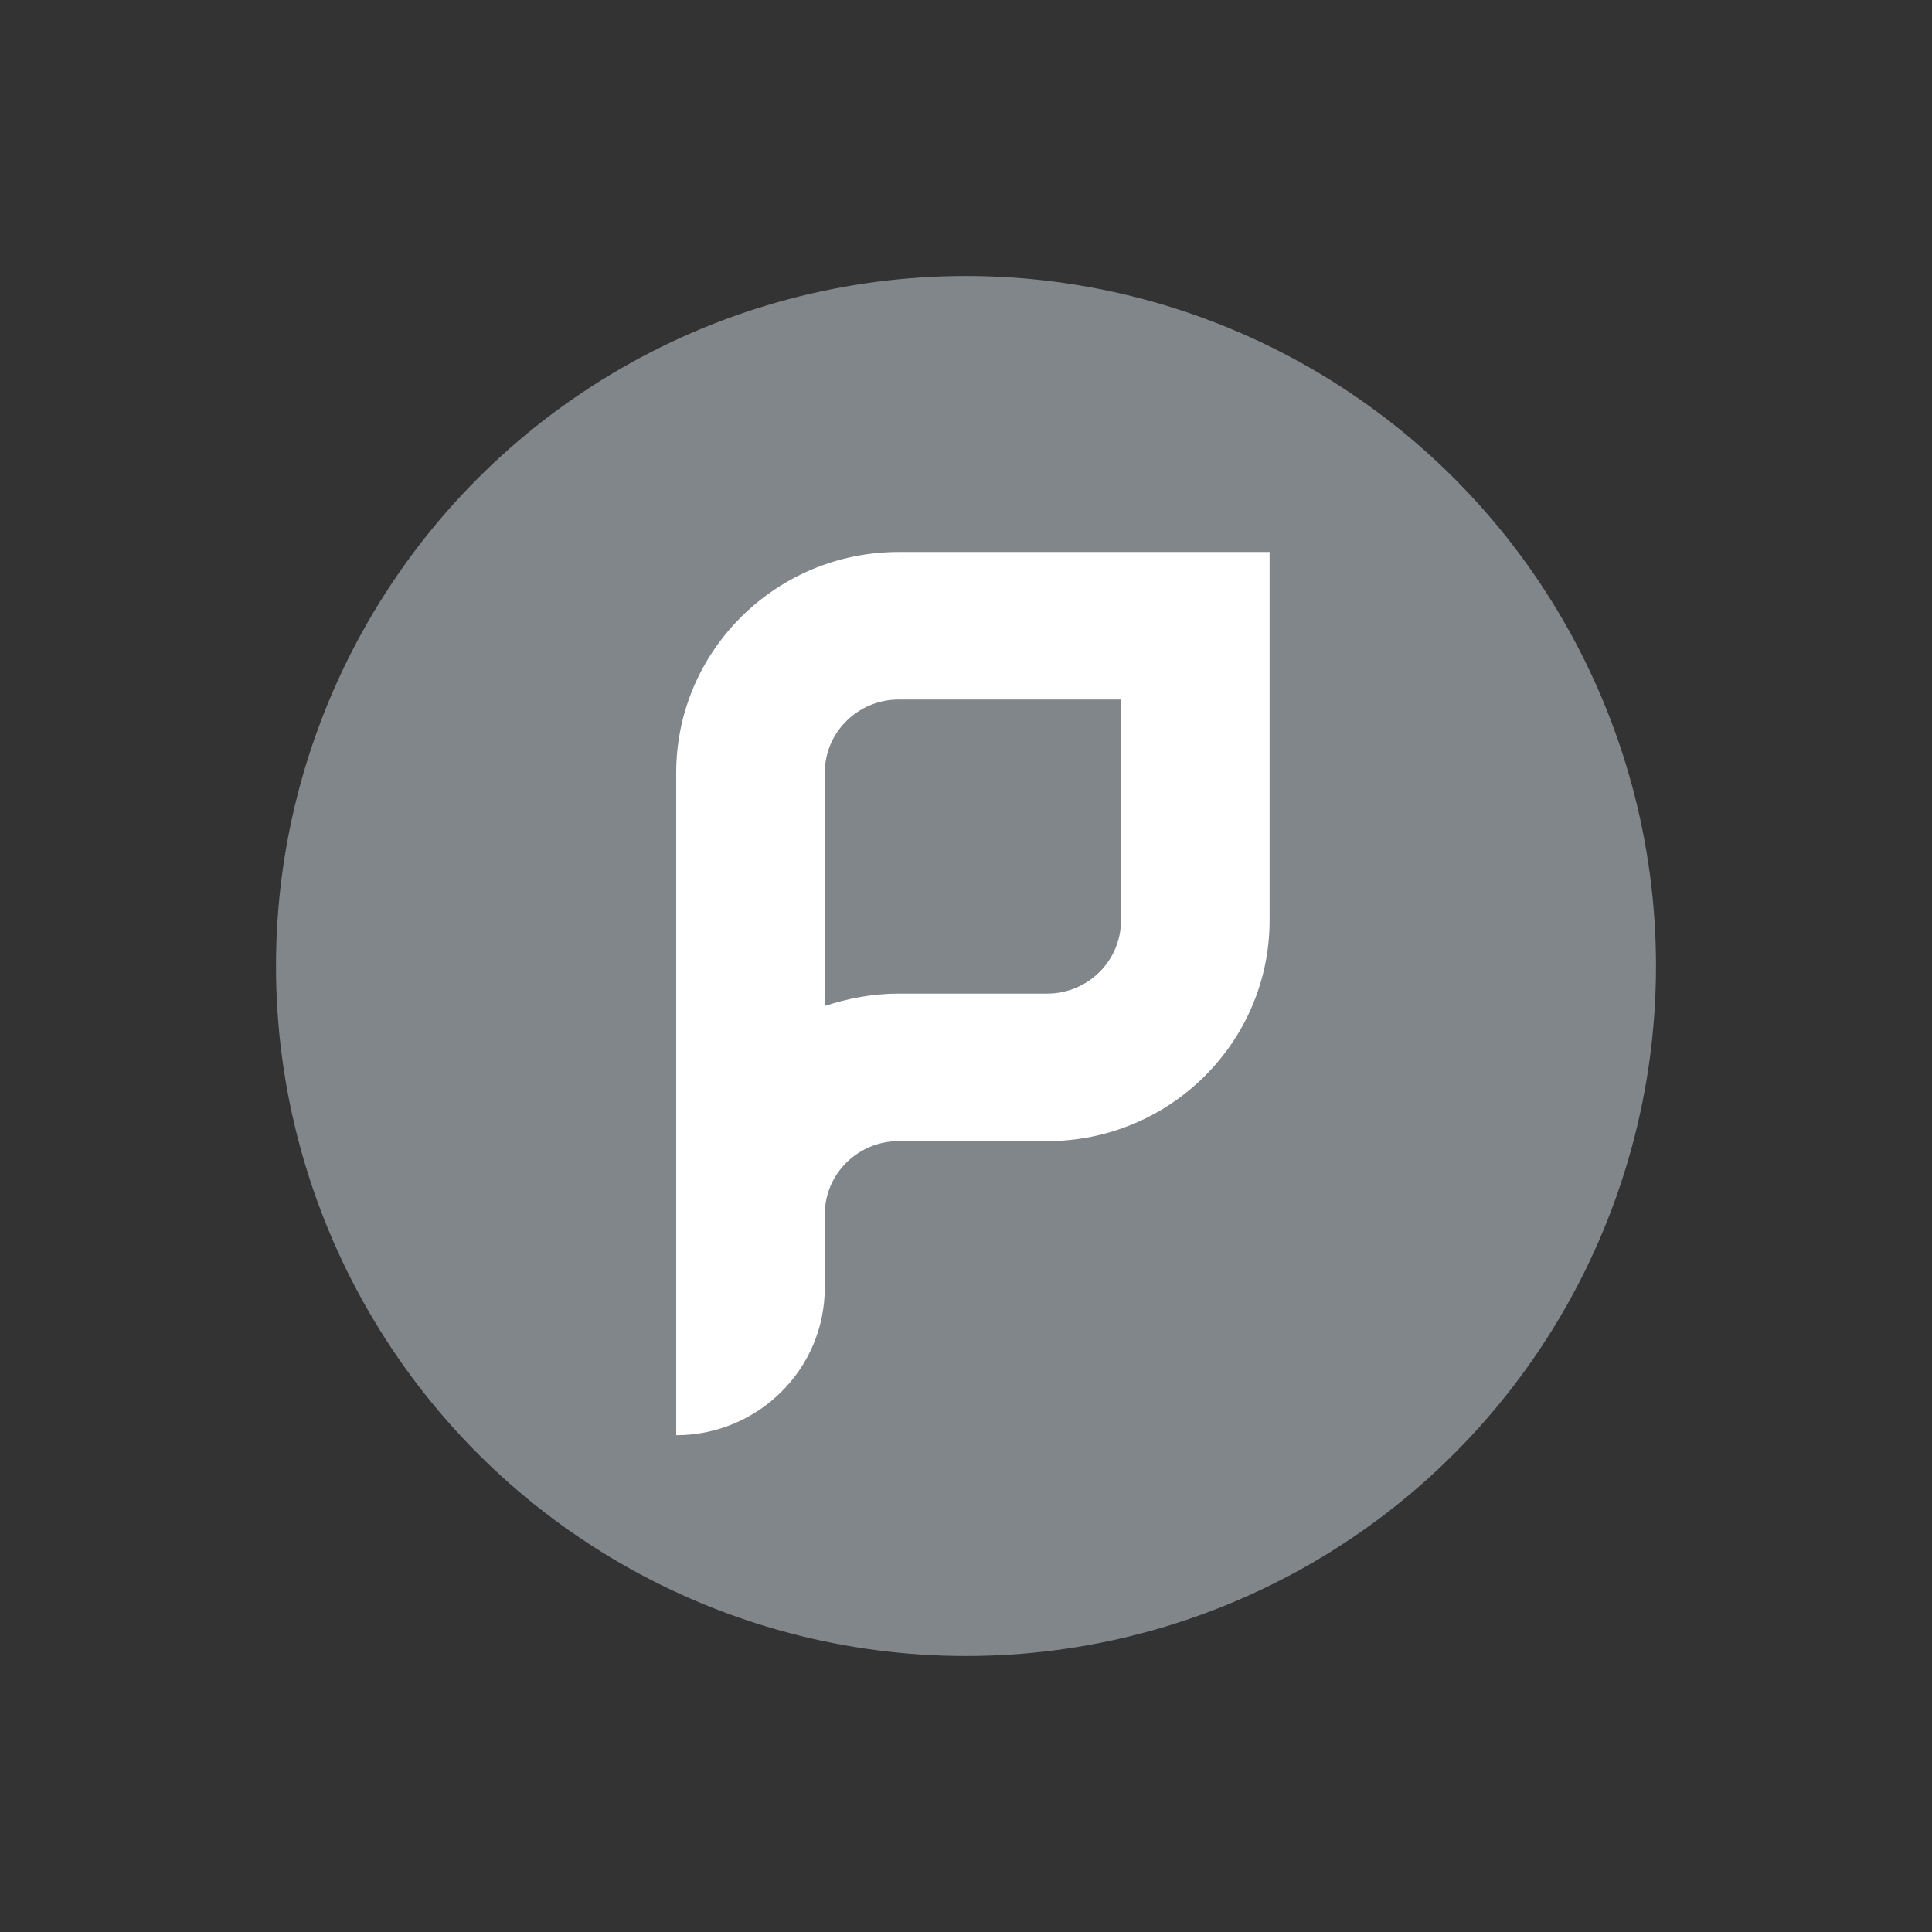
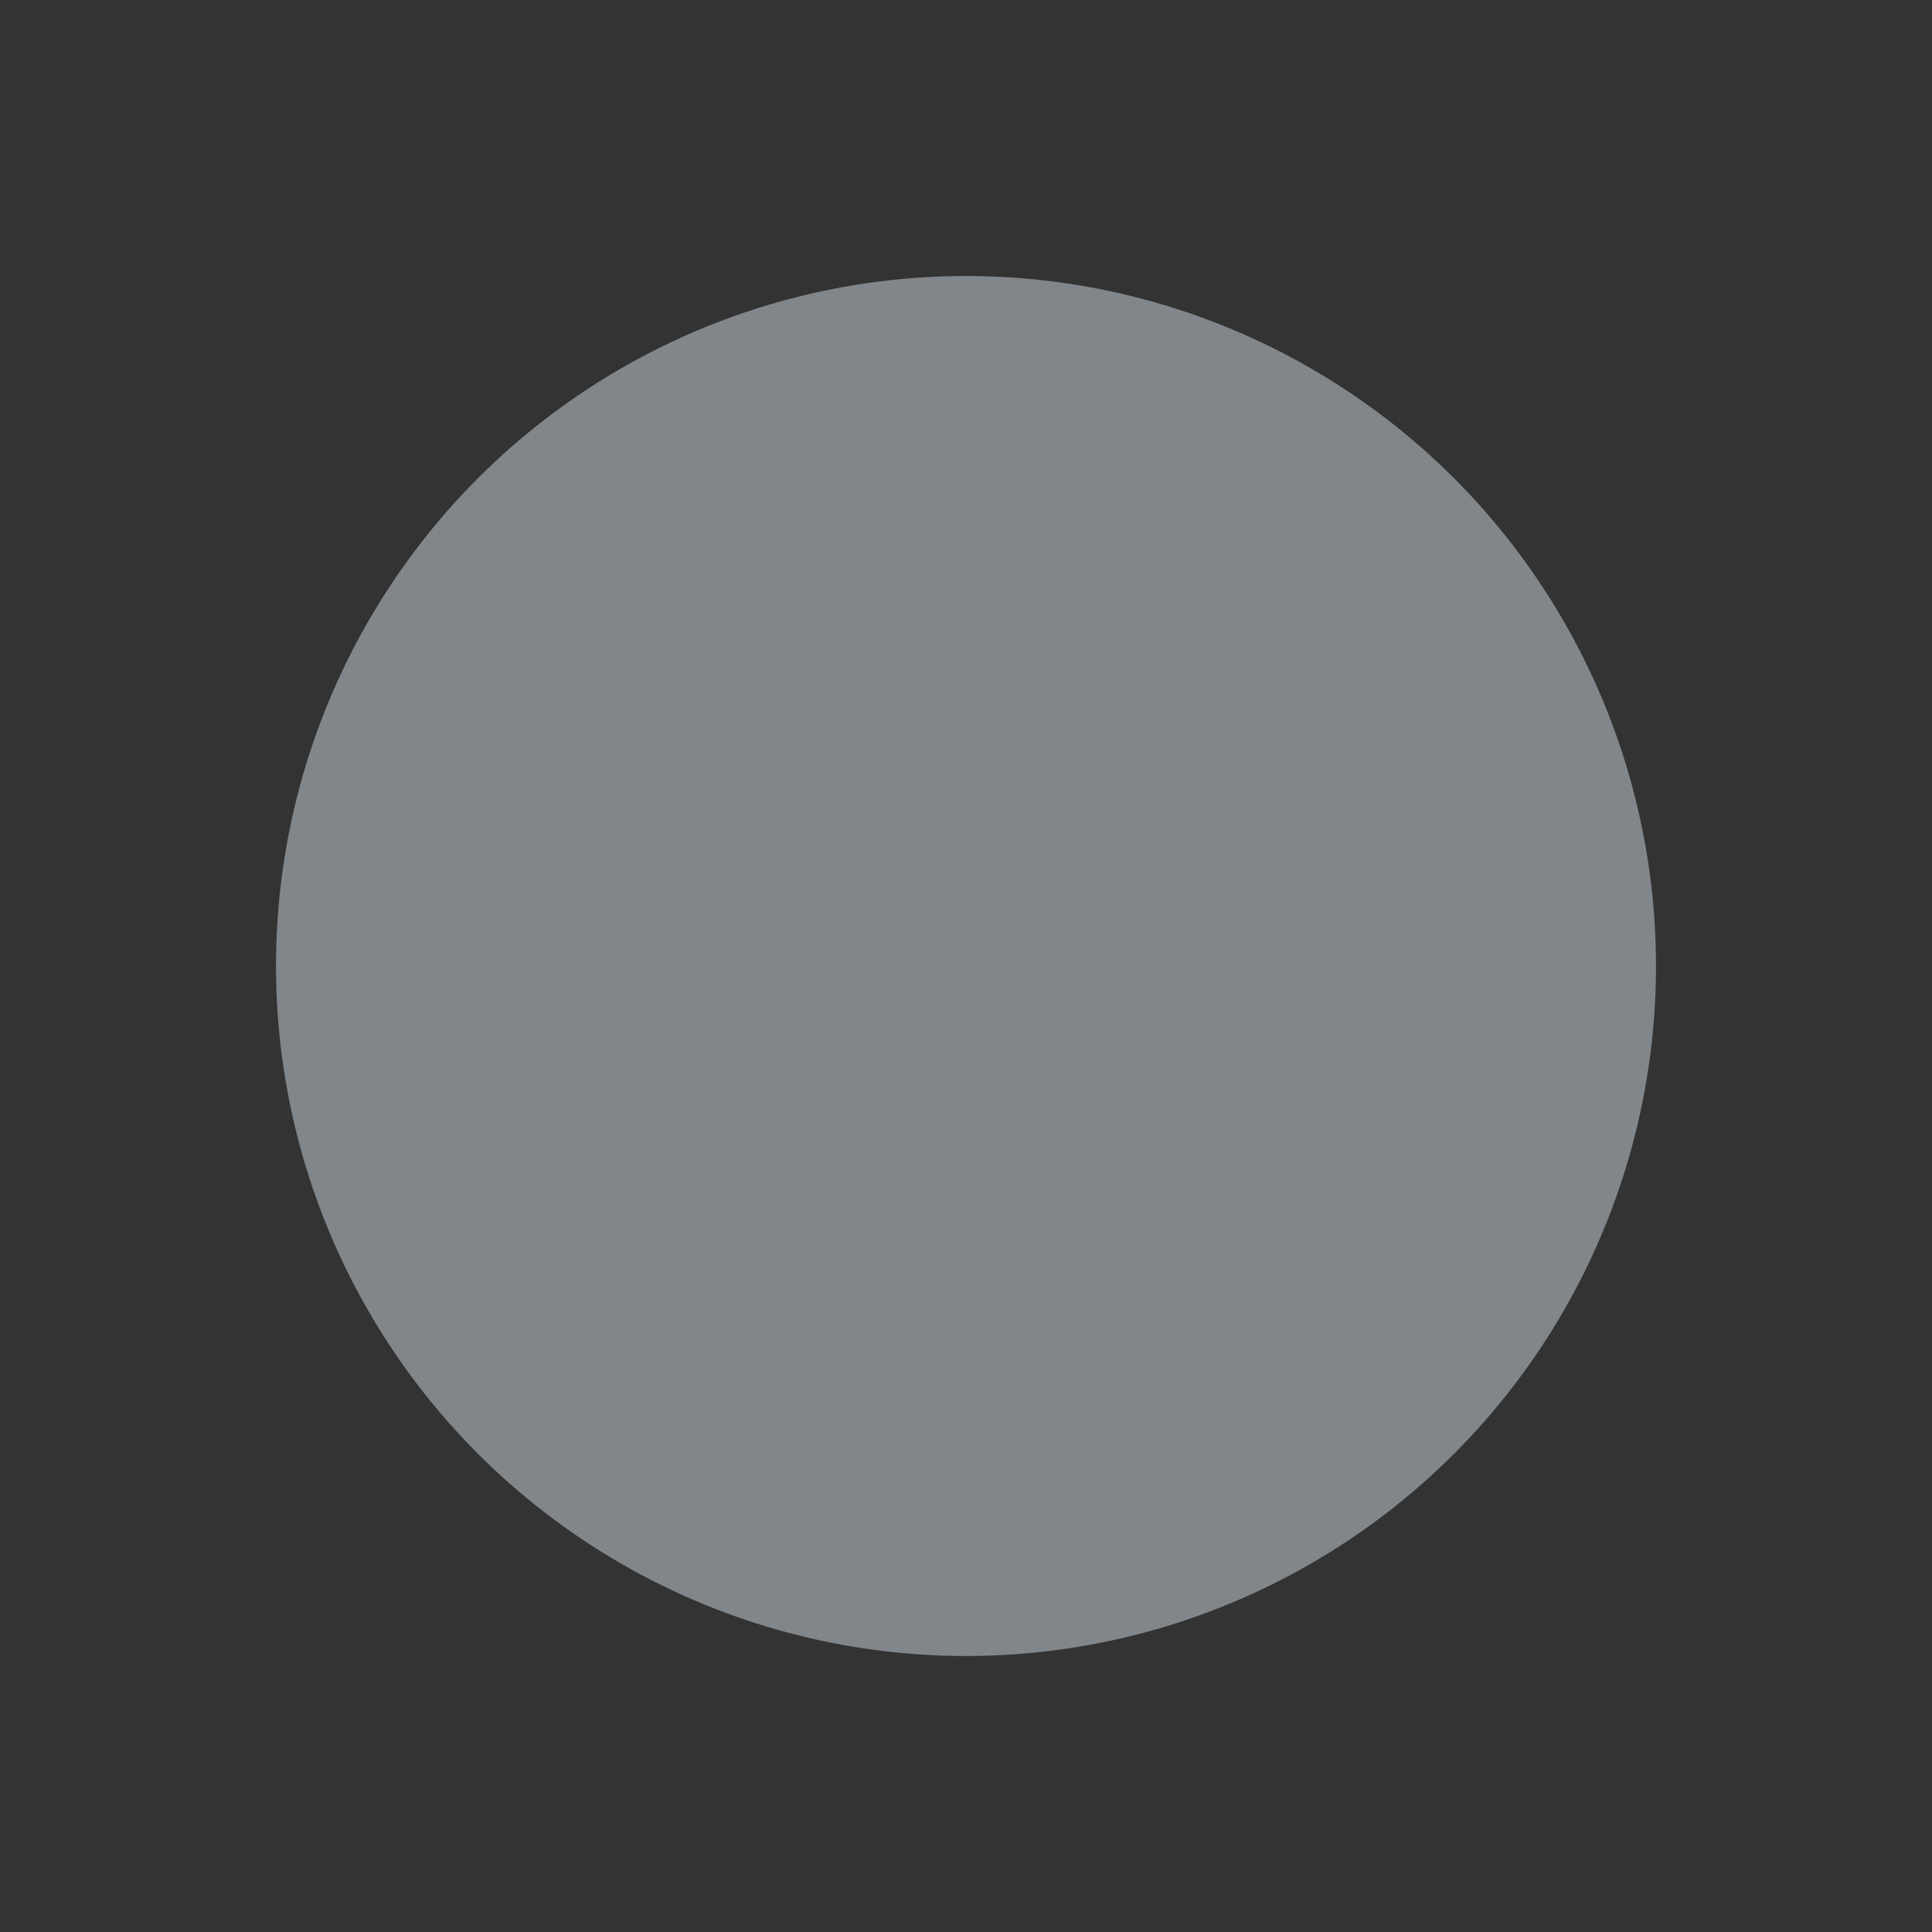
<svg xmlns="http://www.w3.org/2000/svg" width="140" height="140" viewBox="0 0 140 140" fill="none">
  <rect x="0" y="0" width="140" height="140" fill="#333333" stroke="none" />
  <circle opacity="0.6" cx="70" cy="70" r="50" fill="#B5BEC6" />
-   <path d="M65.116 40C56.225 40 49 47.172 49 56V104C54.905 104 59.767 99.241 59.767 93.31V88C59.767 85.034 62.199 82.69 65.116 82.69H75.884C84.775 82.69 92 75.517 92 66.69V40H65.116ZM81.233 66.69C81.233 69.655 78.801 72 75.884 72H65.116C63.241 72 61.435 72.345 59.767 72.897V56C59.767 53.035 62.199 50.69 65.116 50.69H81.233V66.69Z" fill="white" />
</svg>